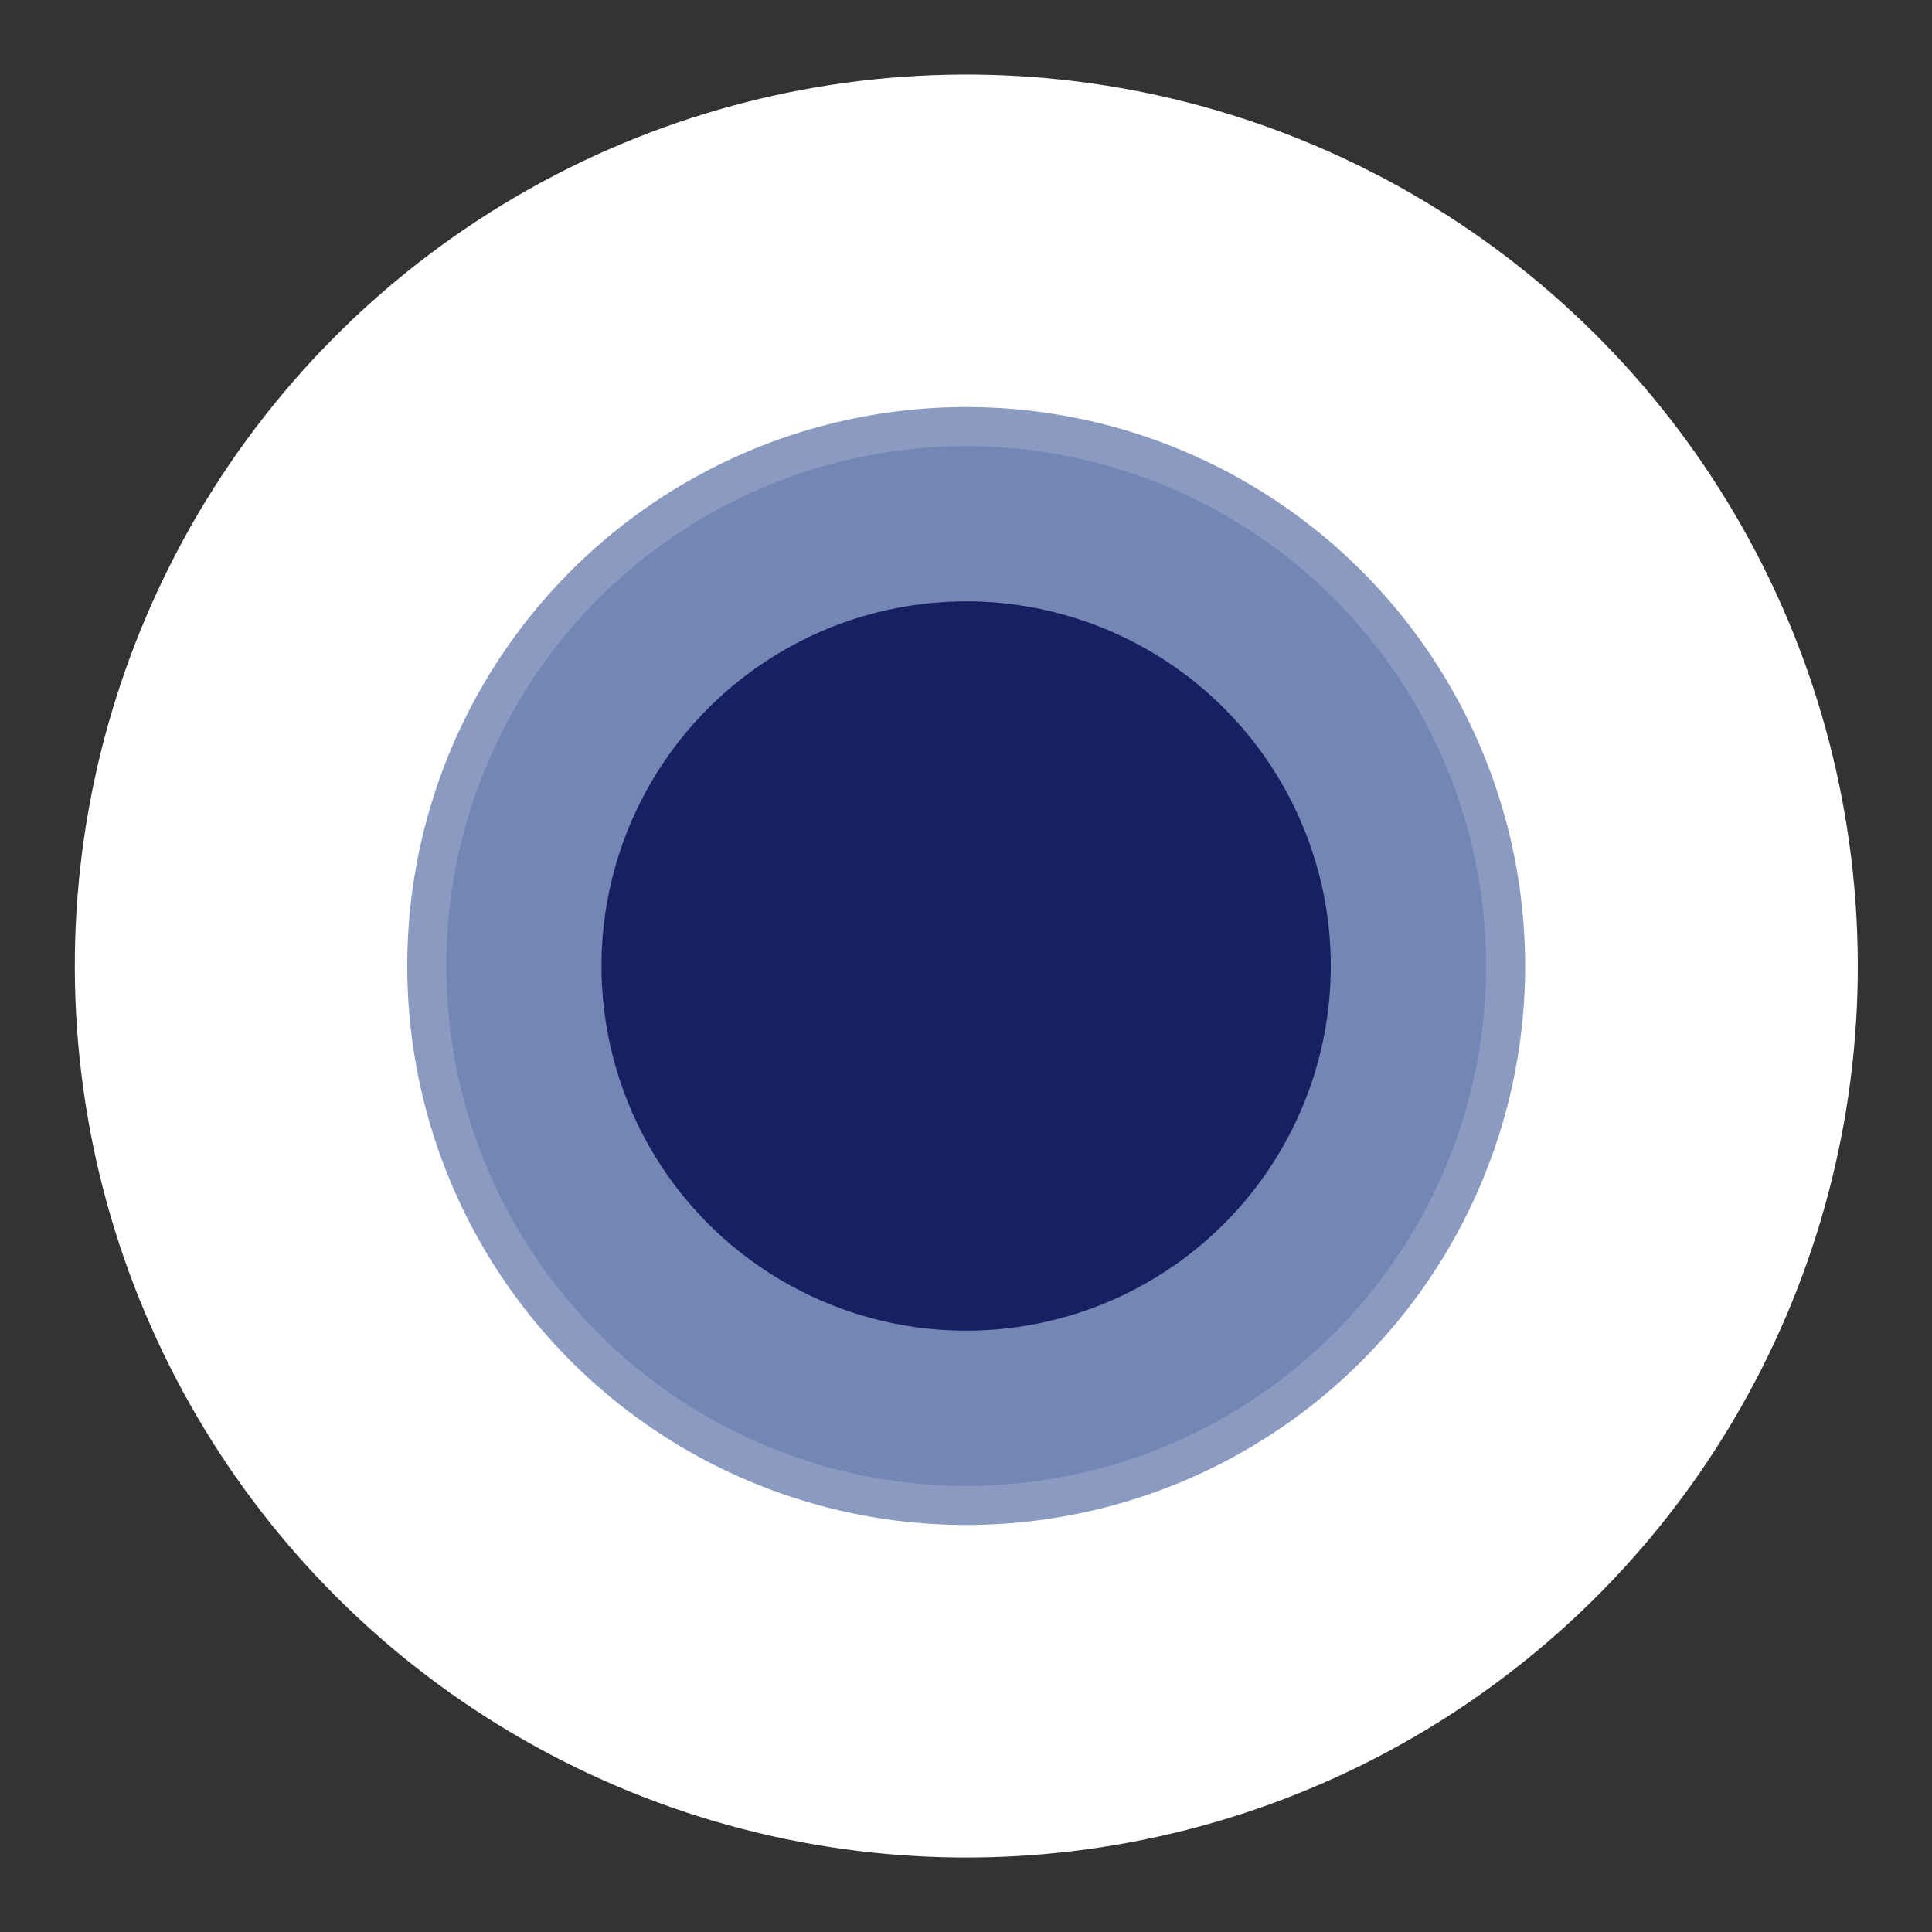
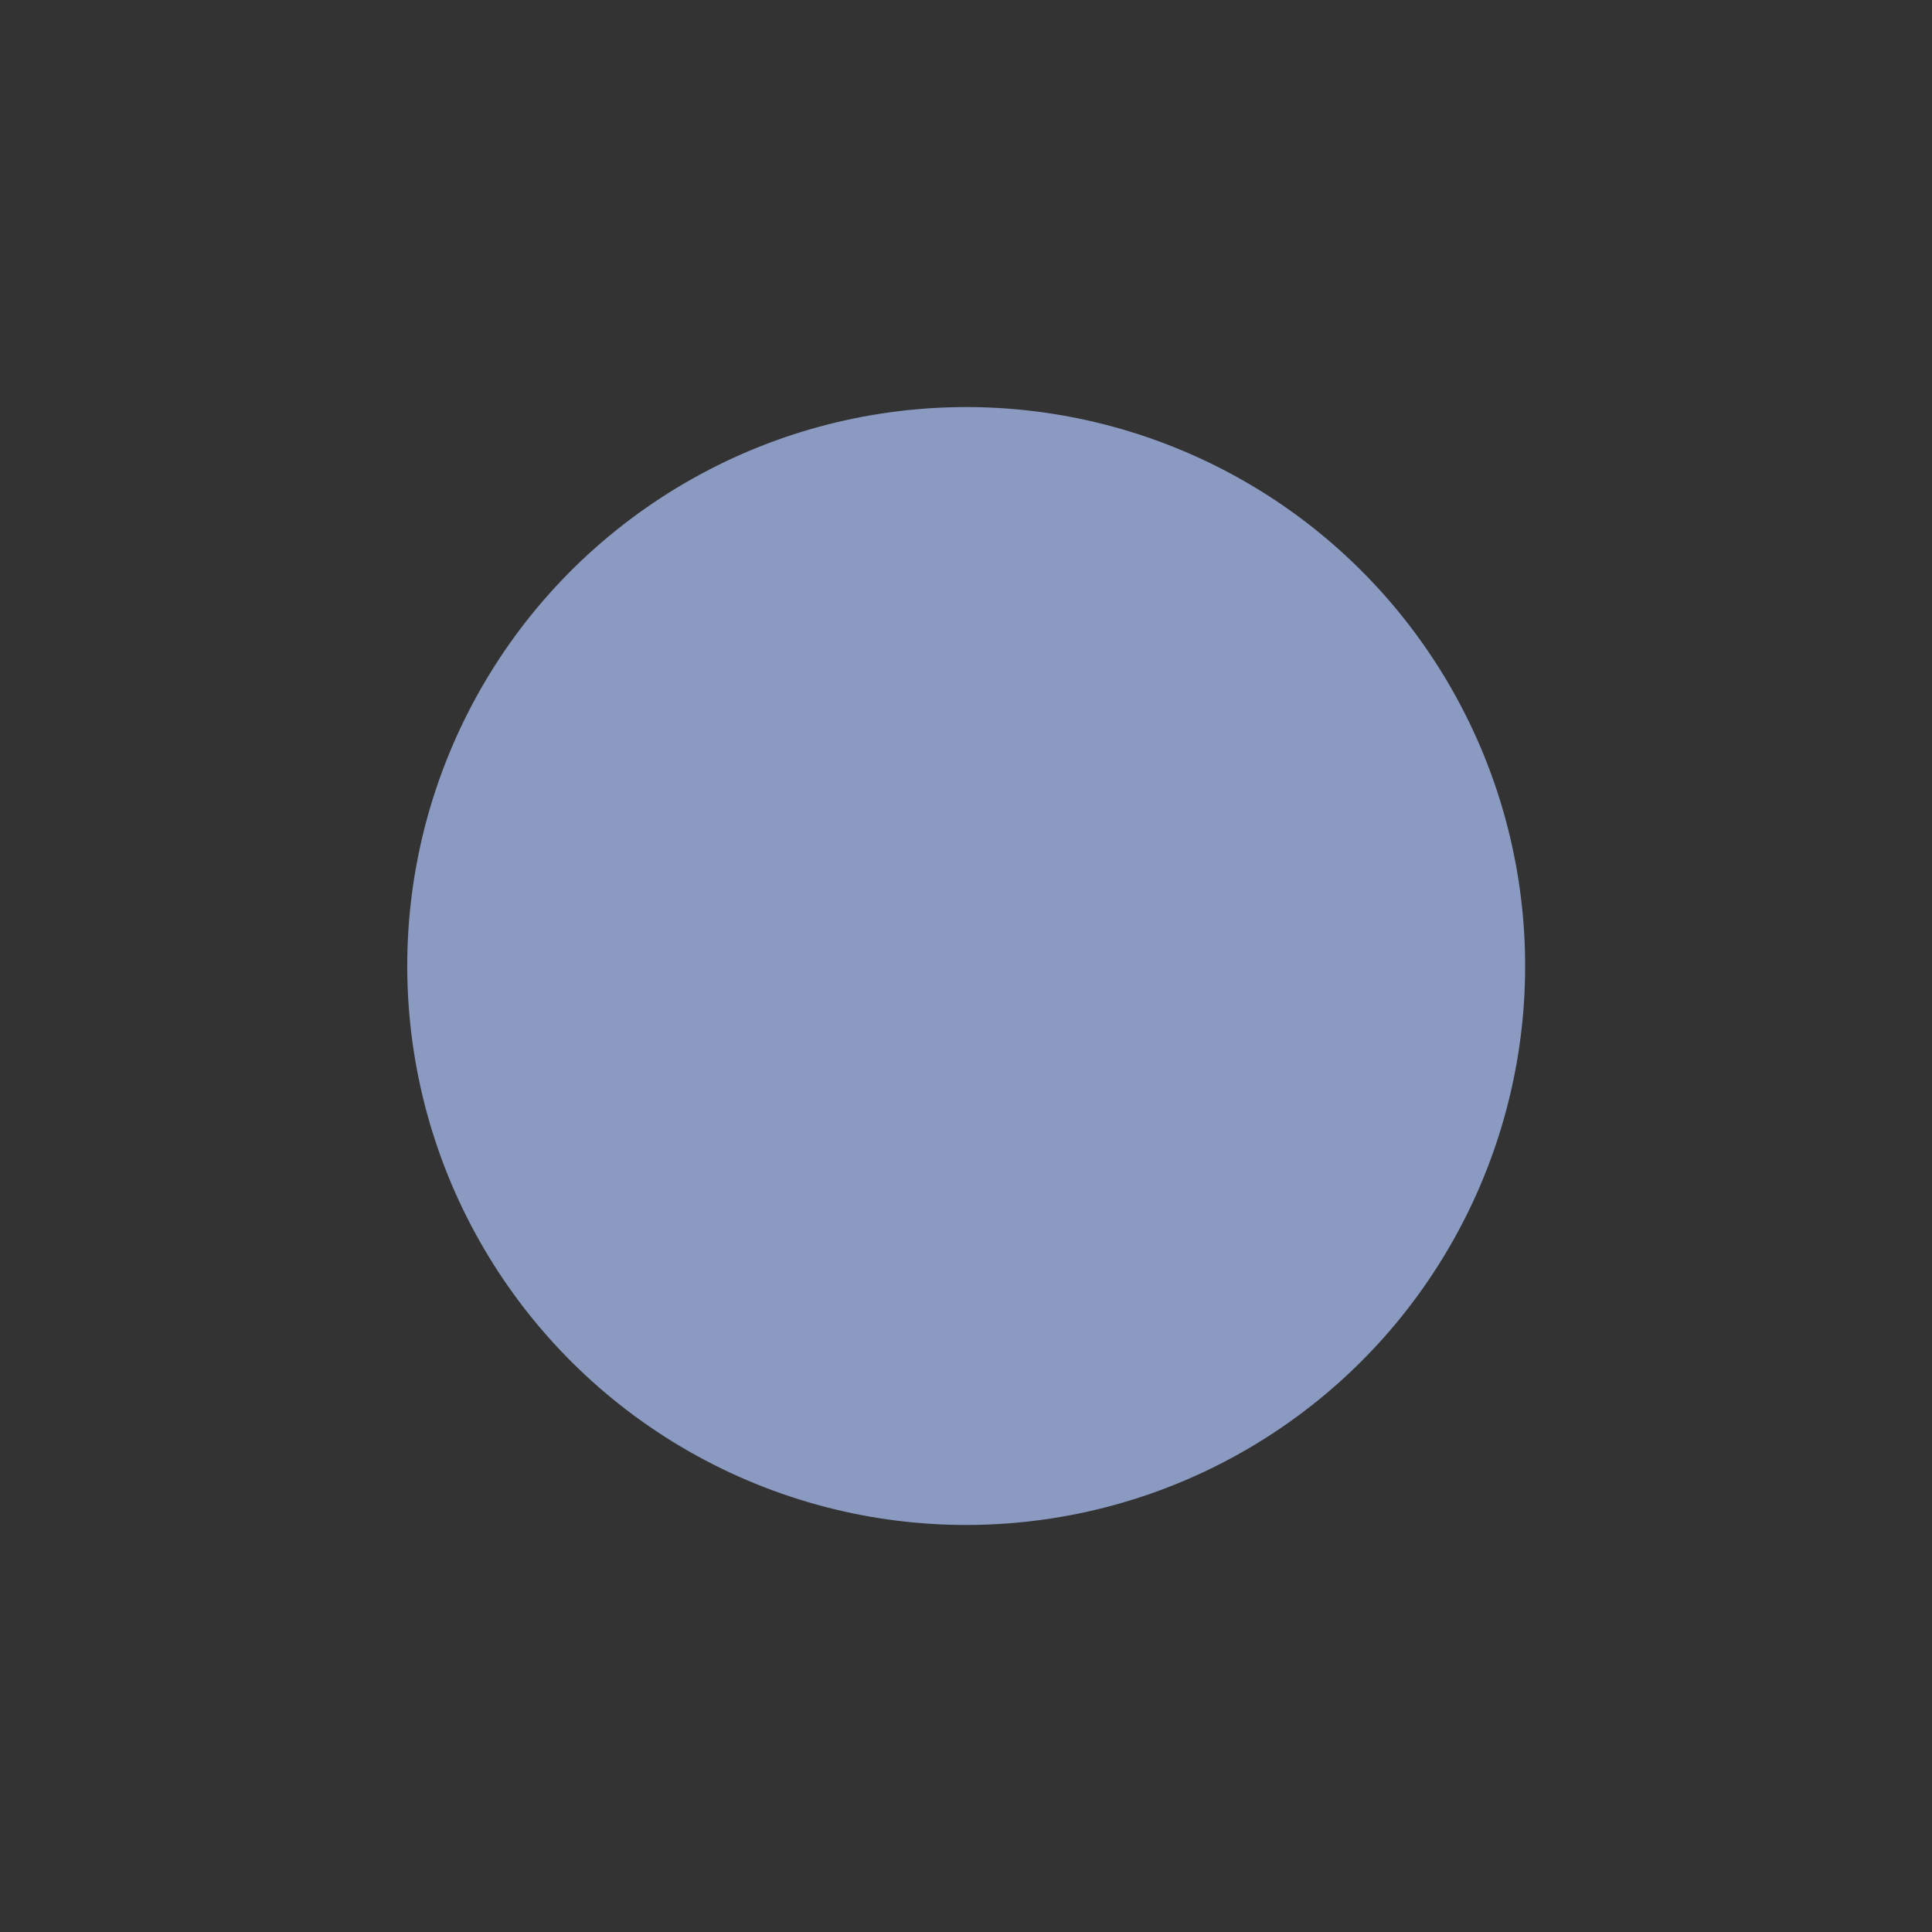
<svg xmlns="http://www.w3.org/2000/svg" width="529.271" height="529.271" viewBox="0 0 529.271 529.271">
  <rect x="0" y="0" width="529.271" height="529.271" fill="#333333" stroke="none" />
  <g id="Groupe_3" data-name="Groupe 3" transform="translate(-316.389 -578.906)">
-     <ellipse id="Ellipse_11" data-name="Ellipse 11" cx="244.275" cy="244.275" rx="244.275" ry="244.275" transform="matrix(-0.996, 0.087, -0.087, -0.996, 845.66, 1065.597)" fill="#fff" />
    <ellipse id="Ellipse_12" data-name="Ellipse 12" cx="153.156" cy="153.156" rx="153.156" ry="153.156" transform="matrix(-0.996, 0.087, -0.087, -0.996, 746.946, 982.766)" fill="#8a9ac0" />
-     <circle id="Ellipse_13" data-name="Ellipse 13" cx="142.443" cy="142.443" r="142.443" transform="matrix(-0.996, 0.087, -0.087, -0.996, 735.341, 973.028)" fill="#7386b4" />
-     <ellipse id="Ellipse_14" data-name="Ellipse 14" cx="99.92" cy="99.92" rx="99.92" ry="99.92" transform="matrix(-0.996, 0.087, -0.087, -0.996, 689.273, 934.372)" fill="#182064" />
  </g>
</svg>